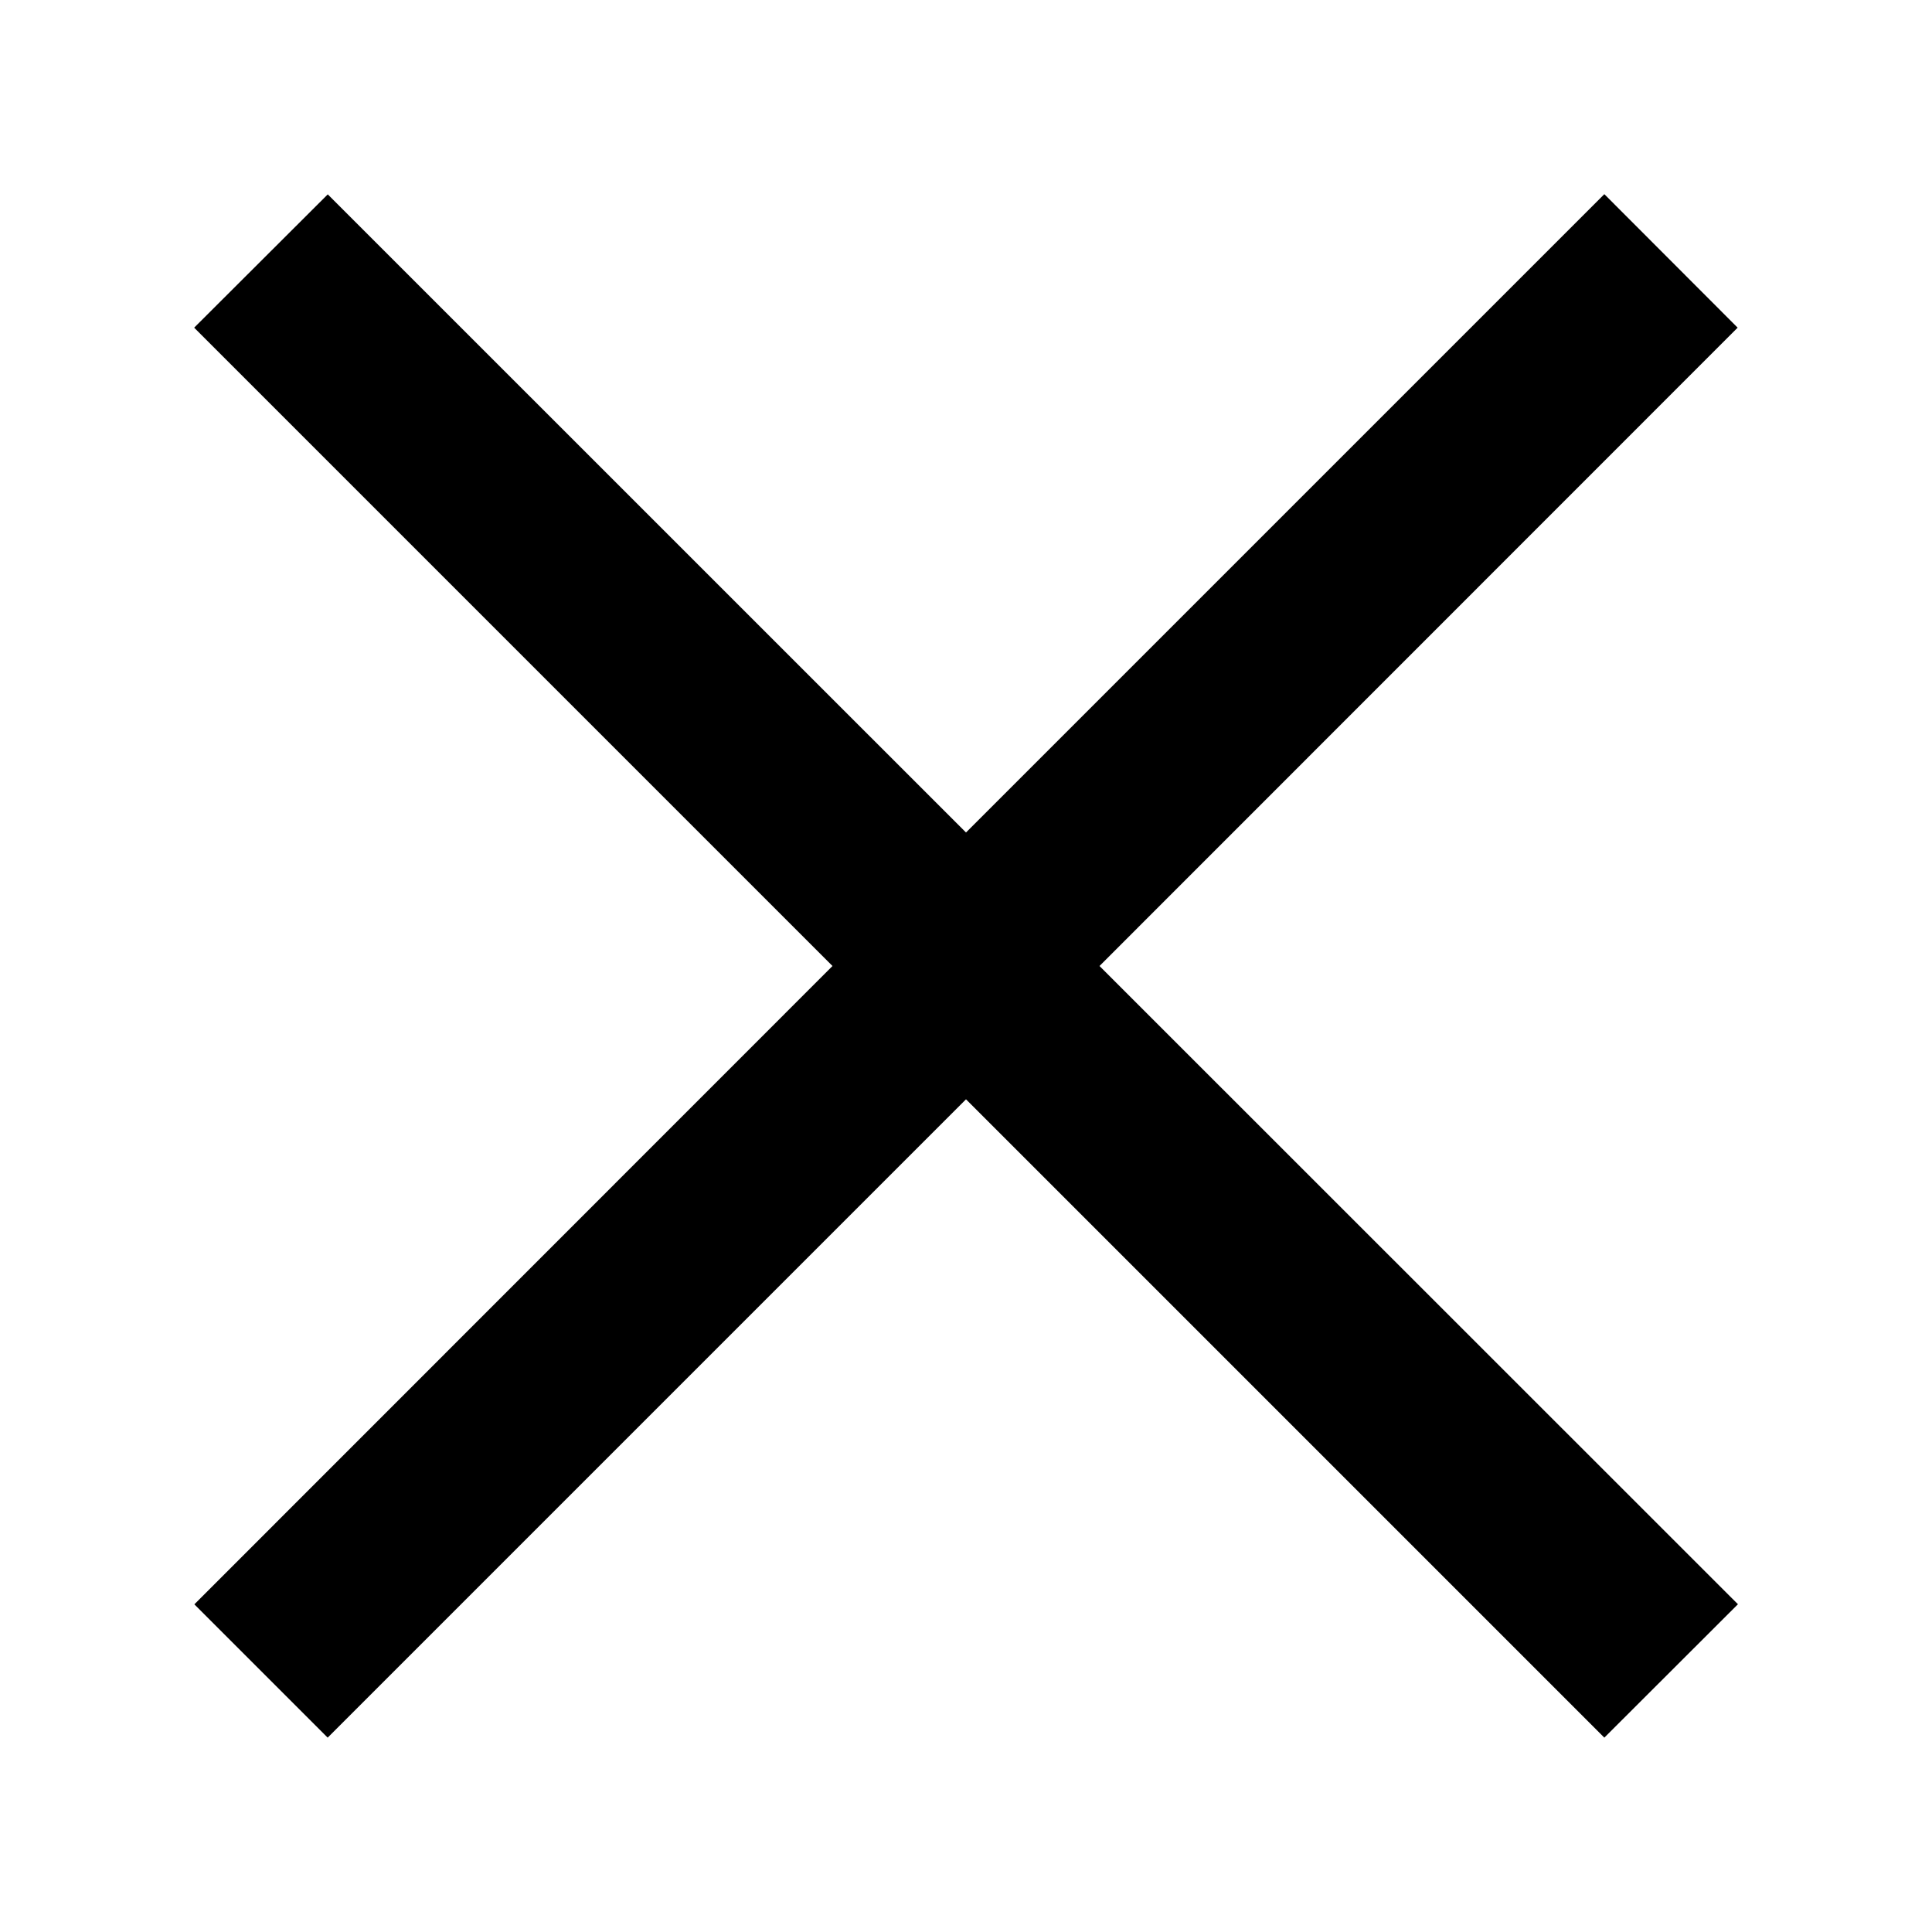
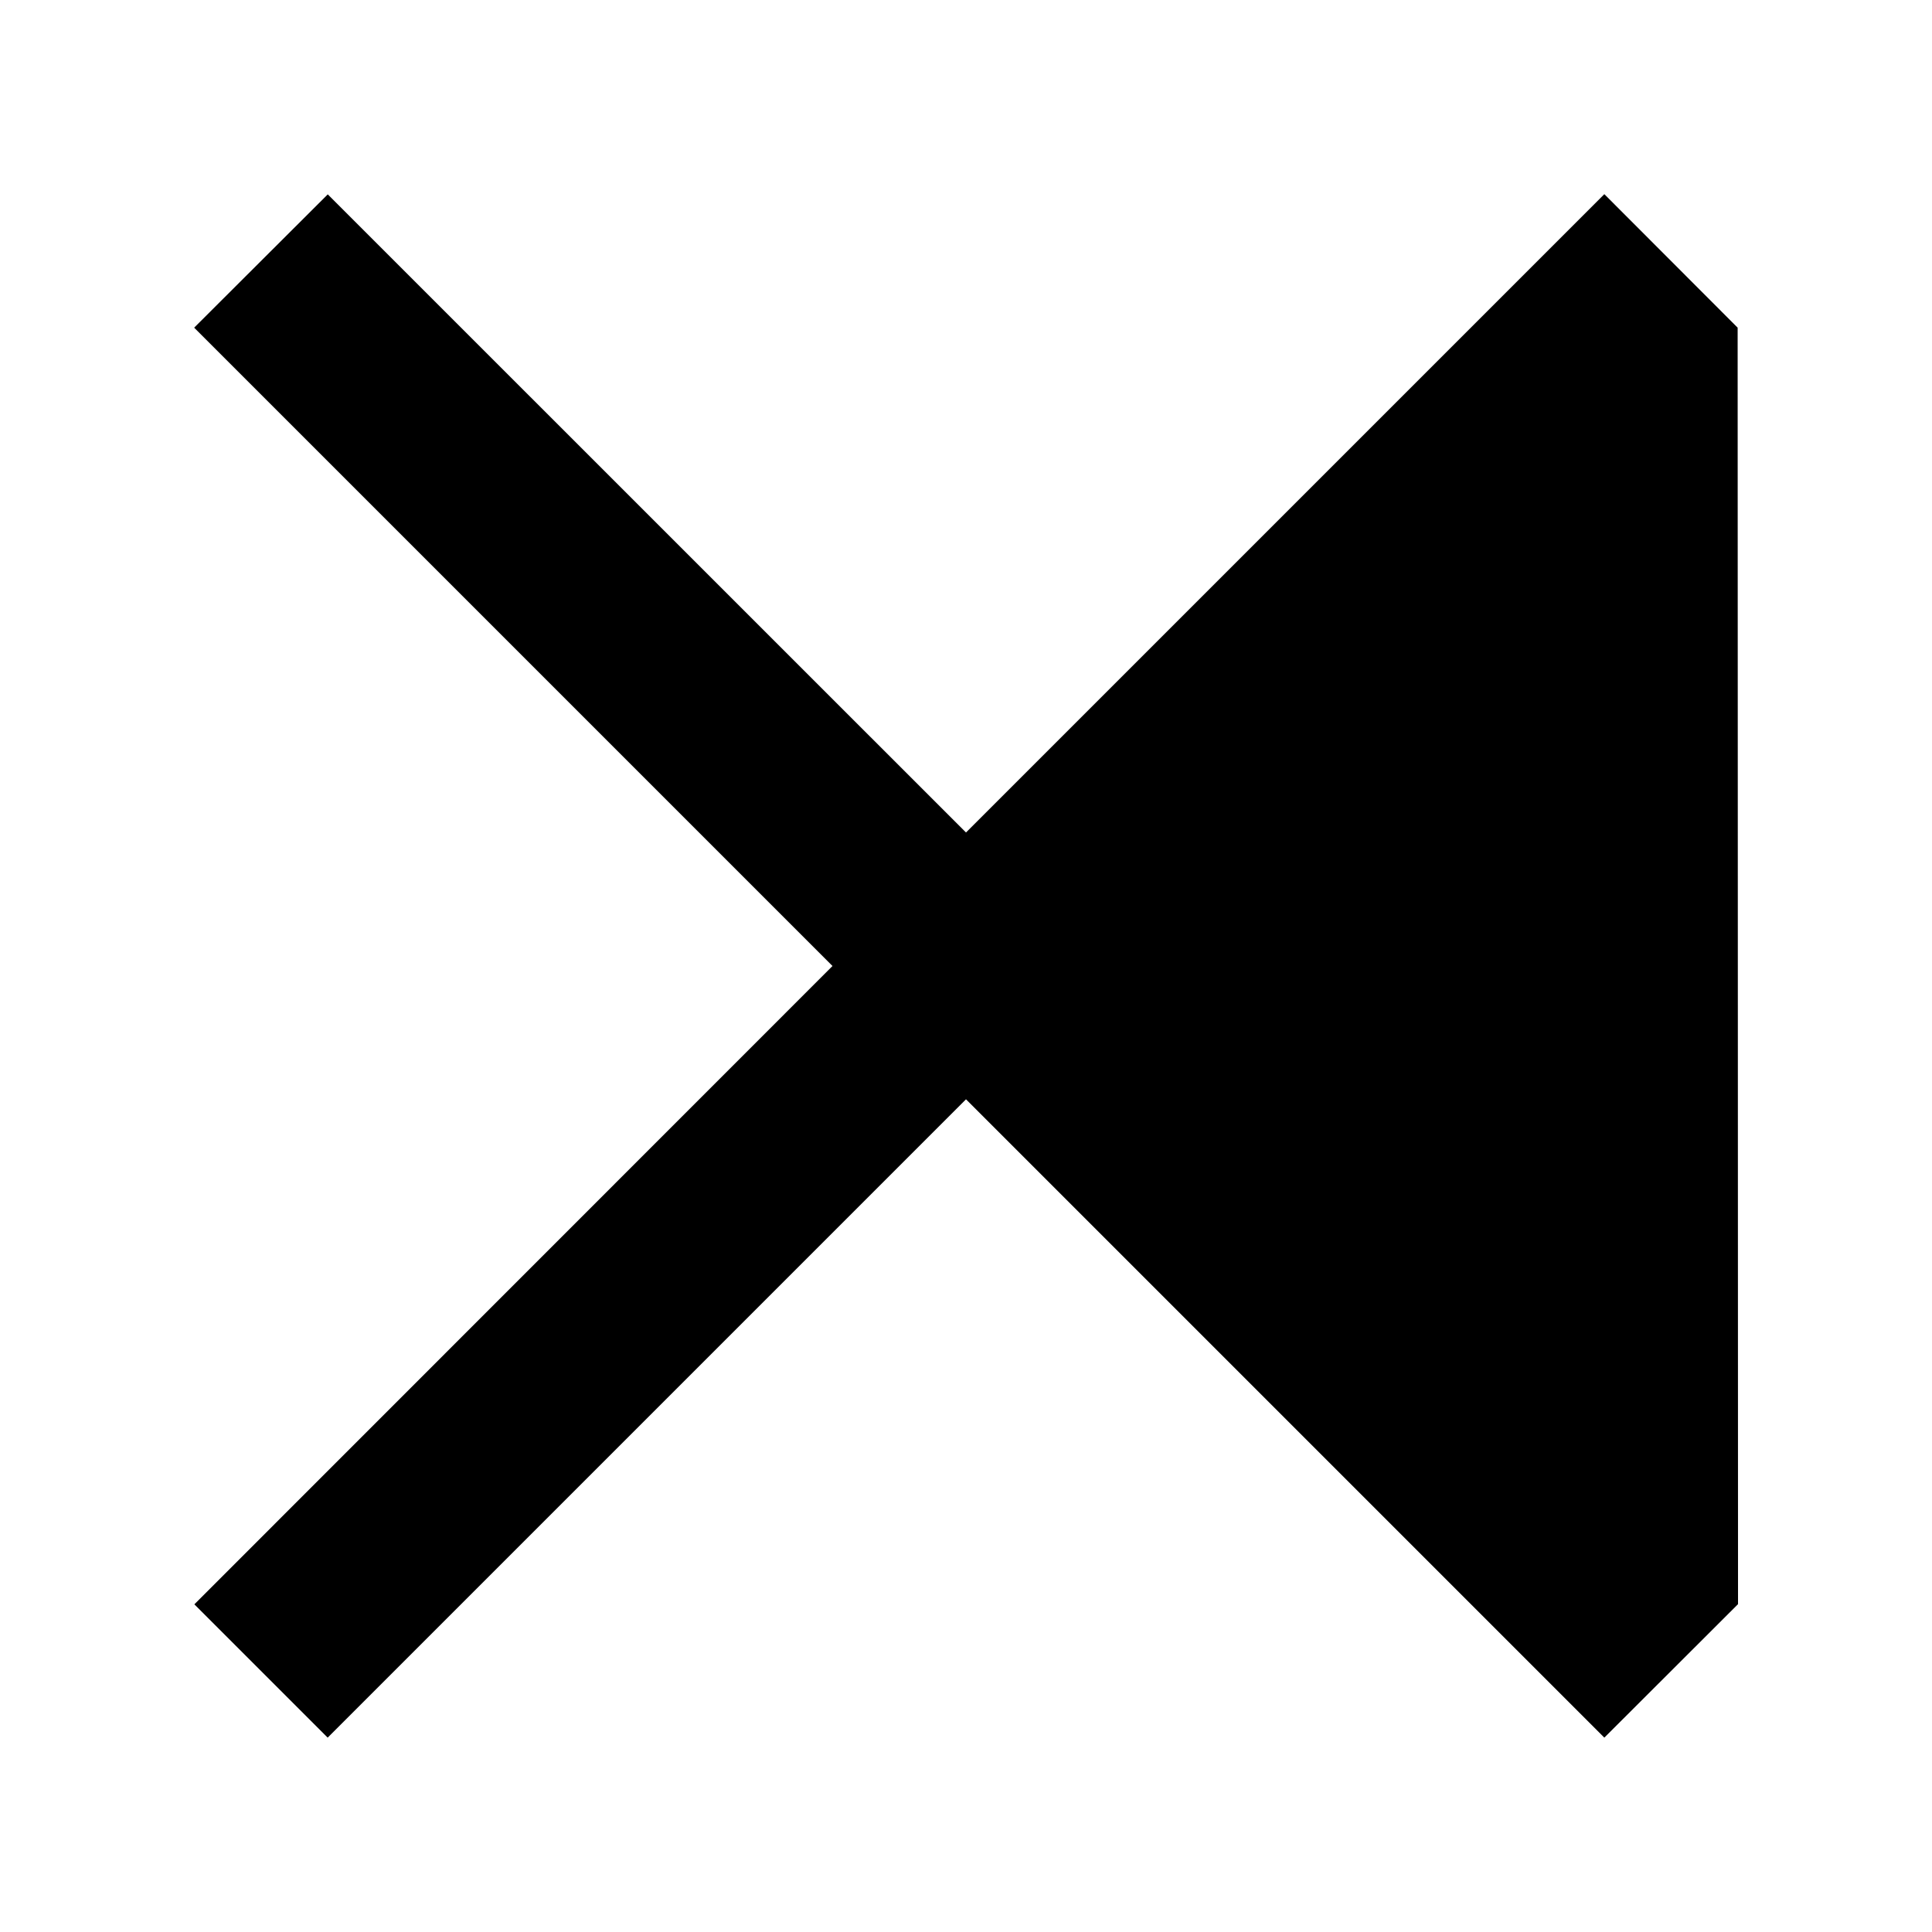
<svg xmlns="http://www.w3.org/2000/svg" width="20" height="20" viewBox="0 0 20 20" fill="#000000">
-   <path fill-rule="evenodd" clip-rule="evenodd" d="M17.99 16.608L16.608 17.988L10 11.38L3.392 17.988L2.012 16.608L8.618 10L2.01 3.392L3.393 2.012L10 8.618L16.608 2.01L17.988 3.392L11.382 10L17.992 16.608H17.99Z" />
+   <path fill-rule="evenodd" clip-rule="evenodd" d="M17.99 16.608L16.608 17.988L10 11.38L3.392 17.988L2.012 16.608L8.618 10L2.01 3.392L3.393 2.012L10 8.618L16.608 2.01L17.988 3.392L17.992 16.608H17.99Z" />
</svg>